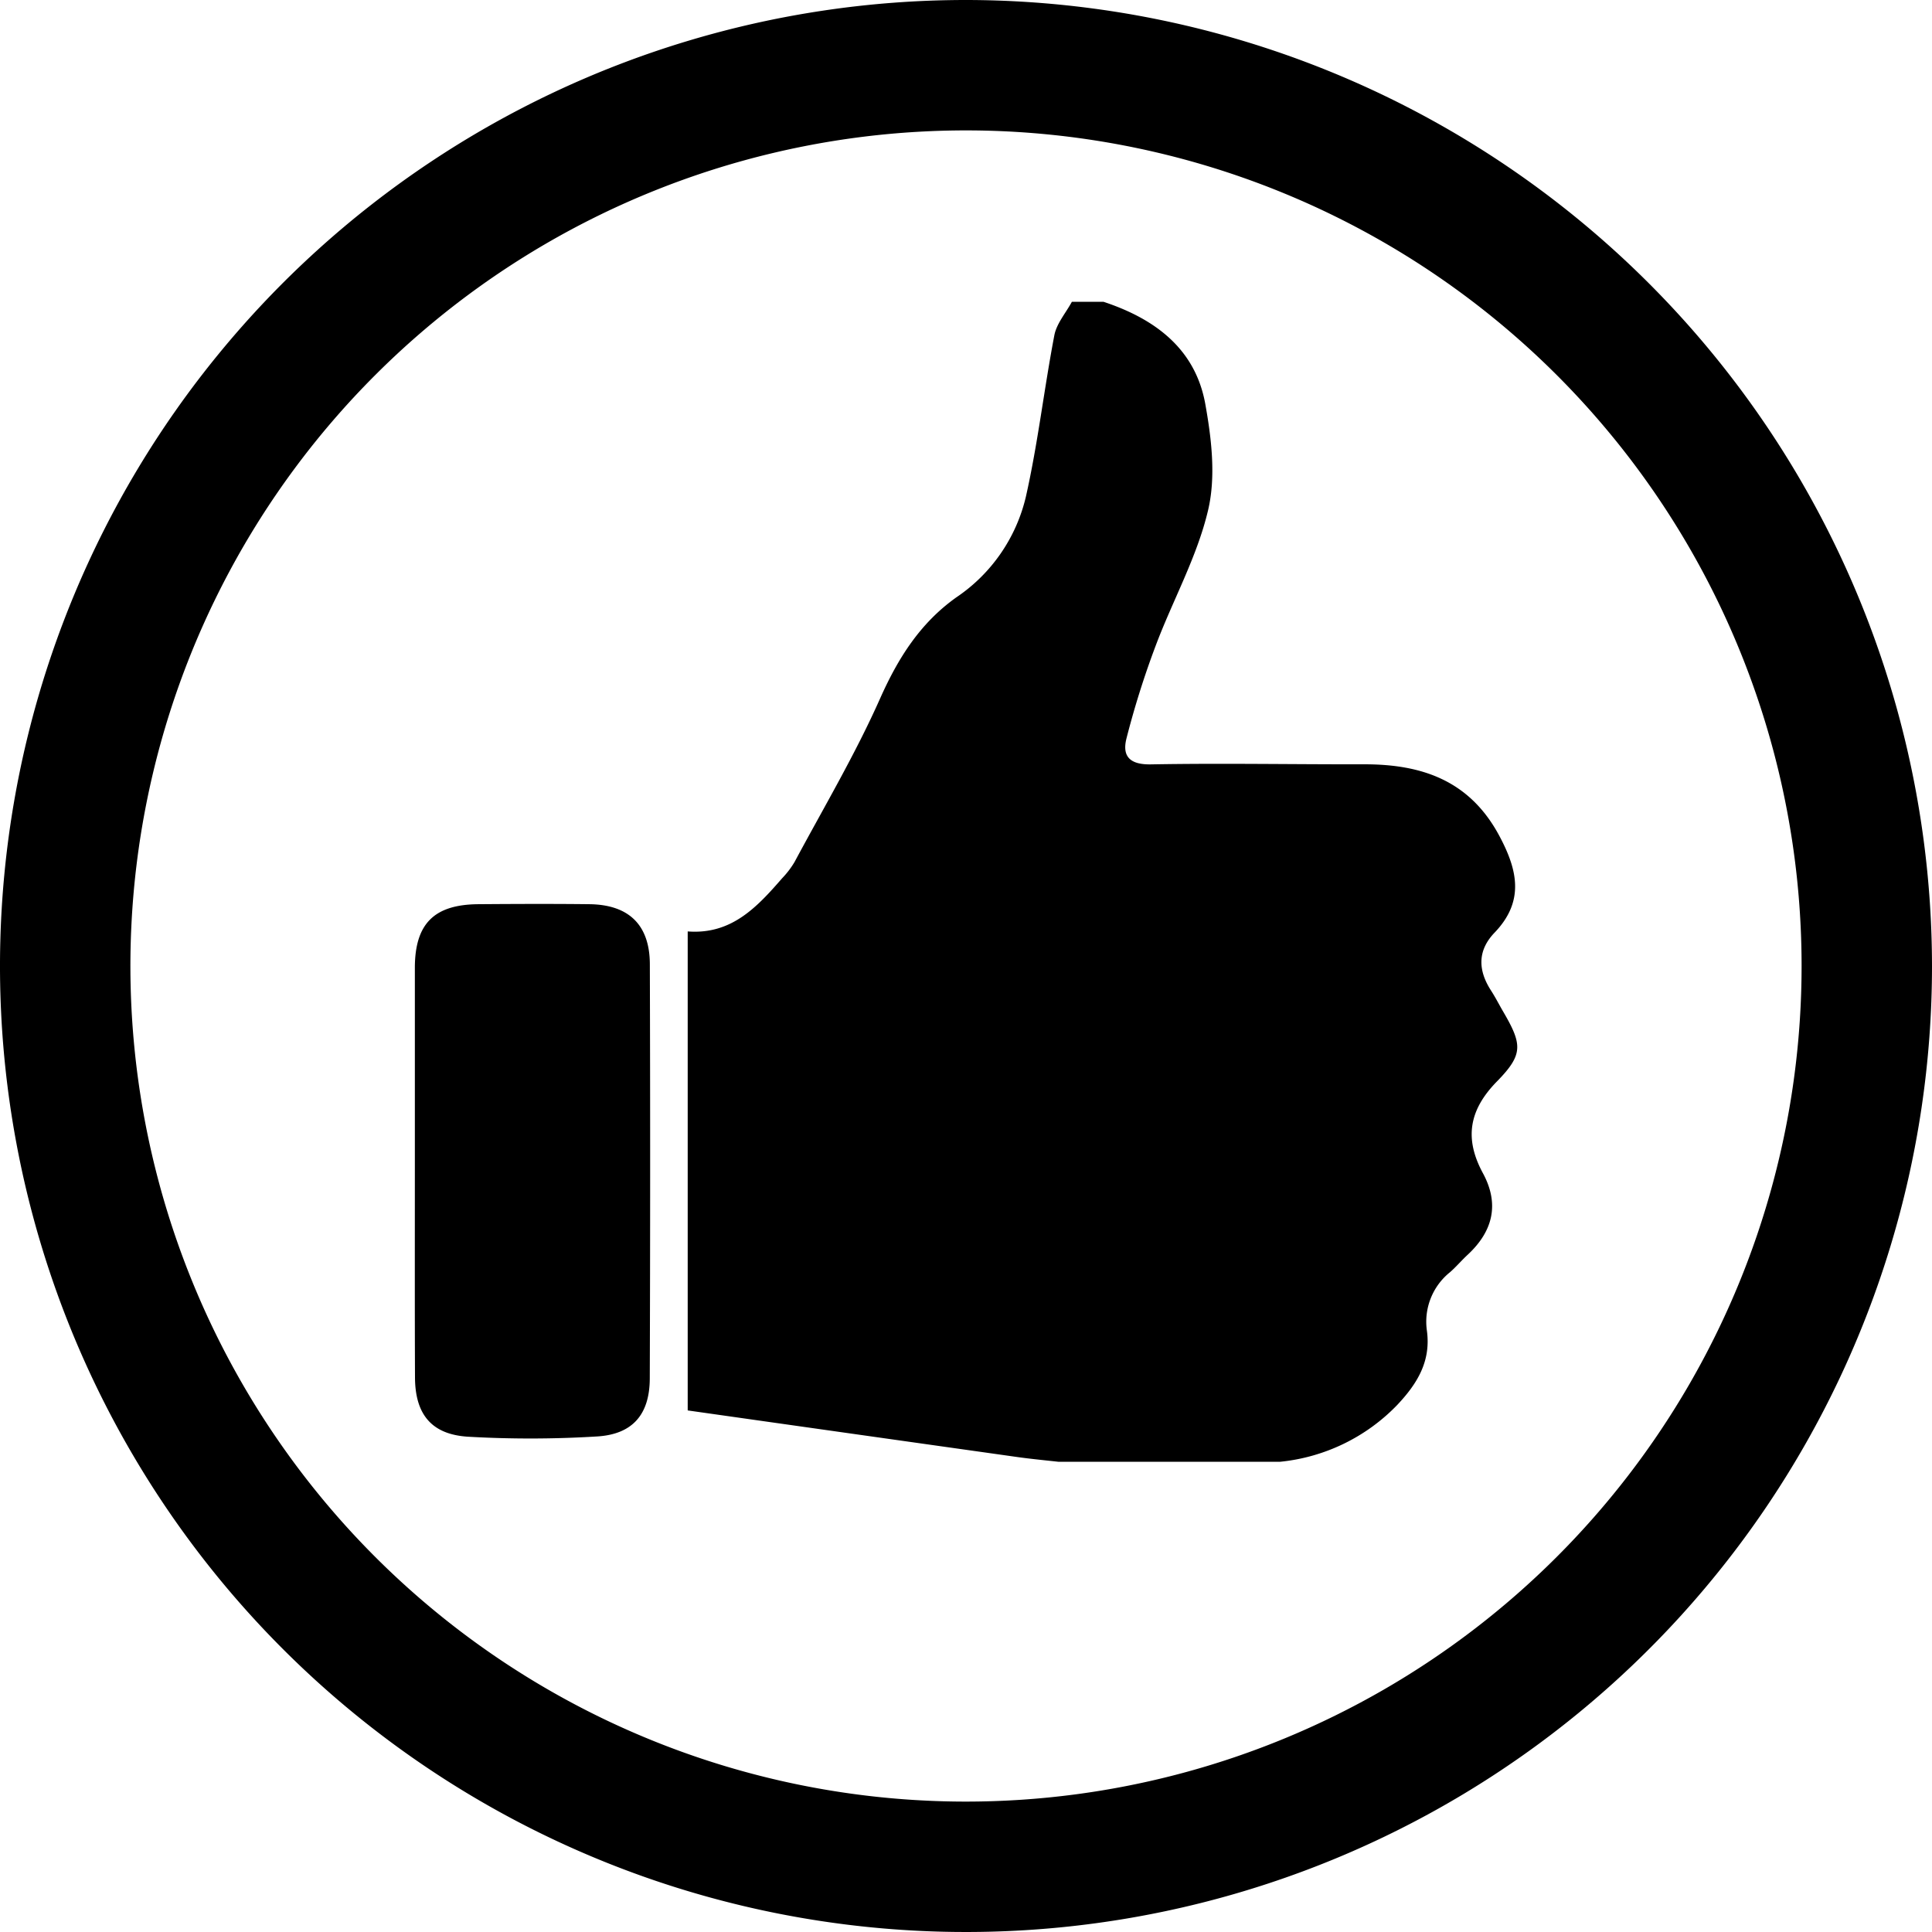
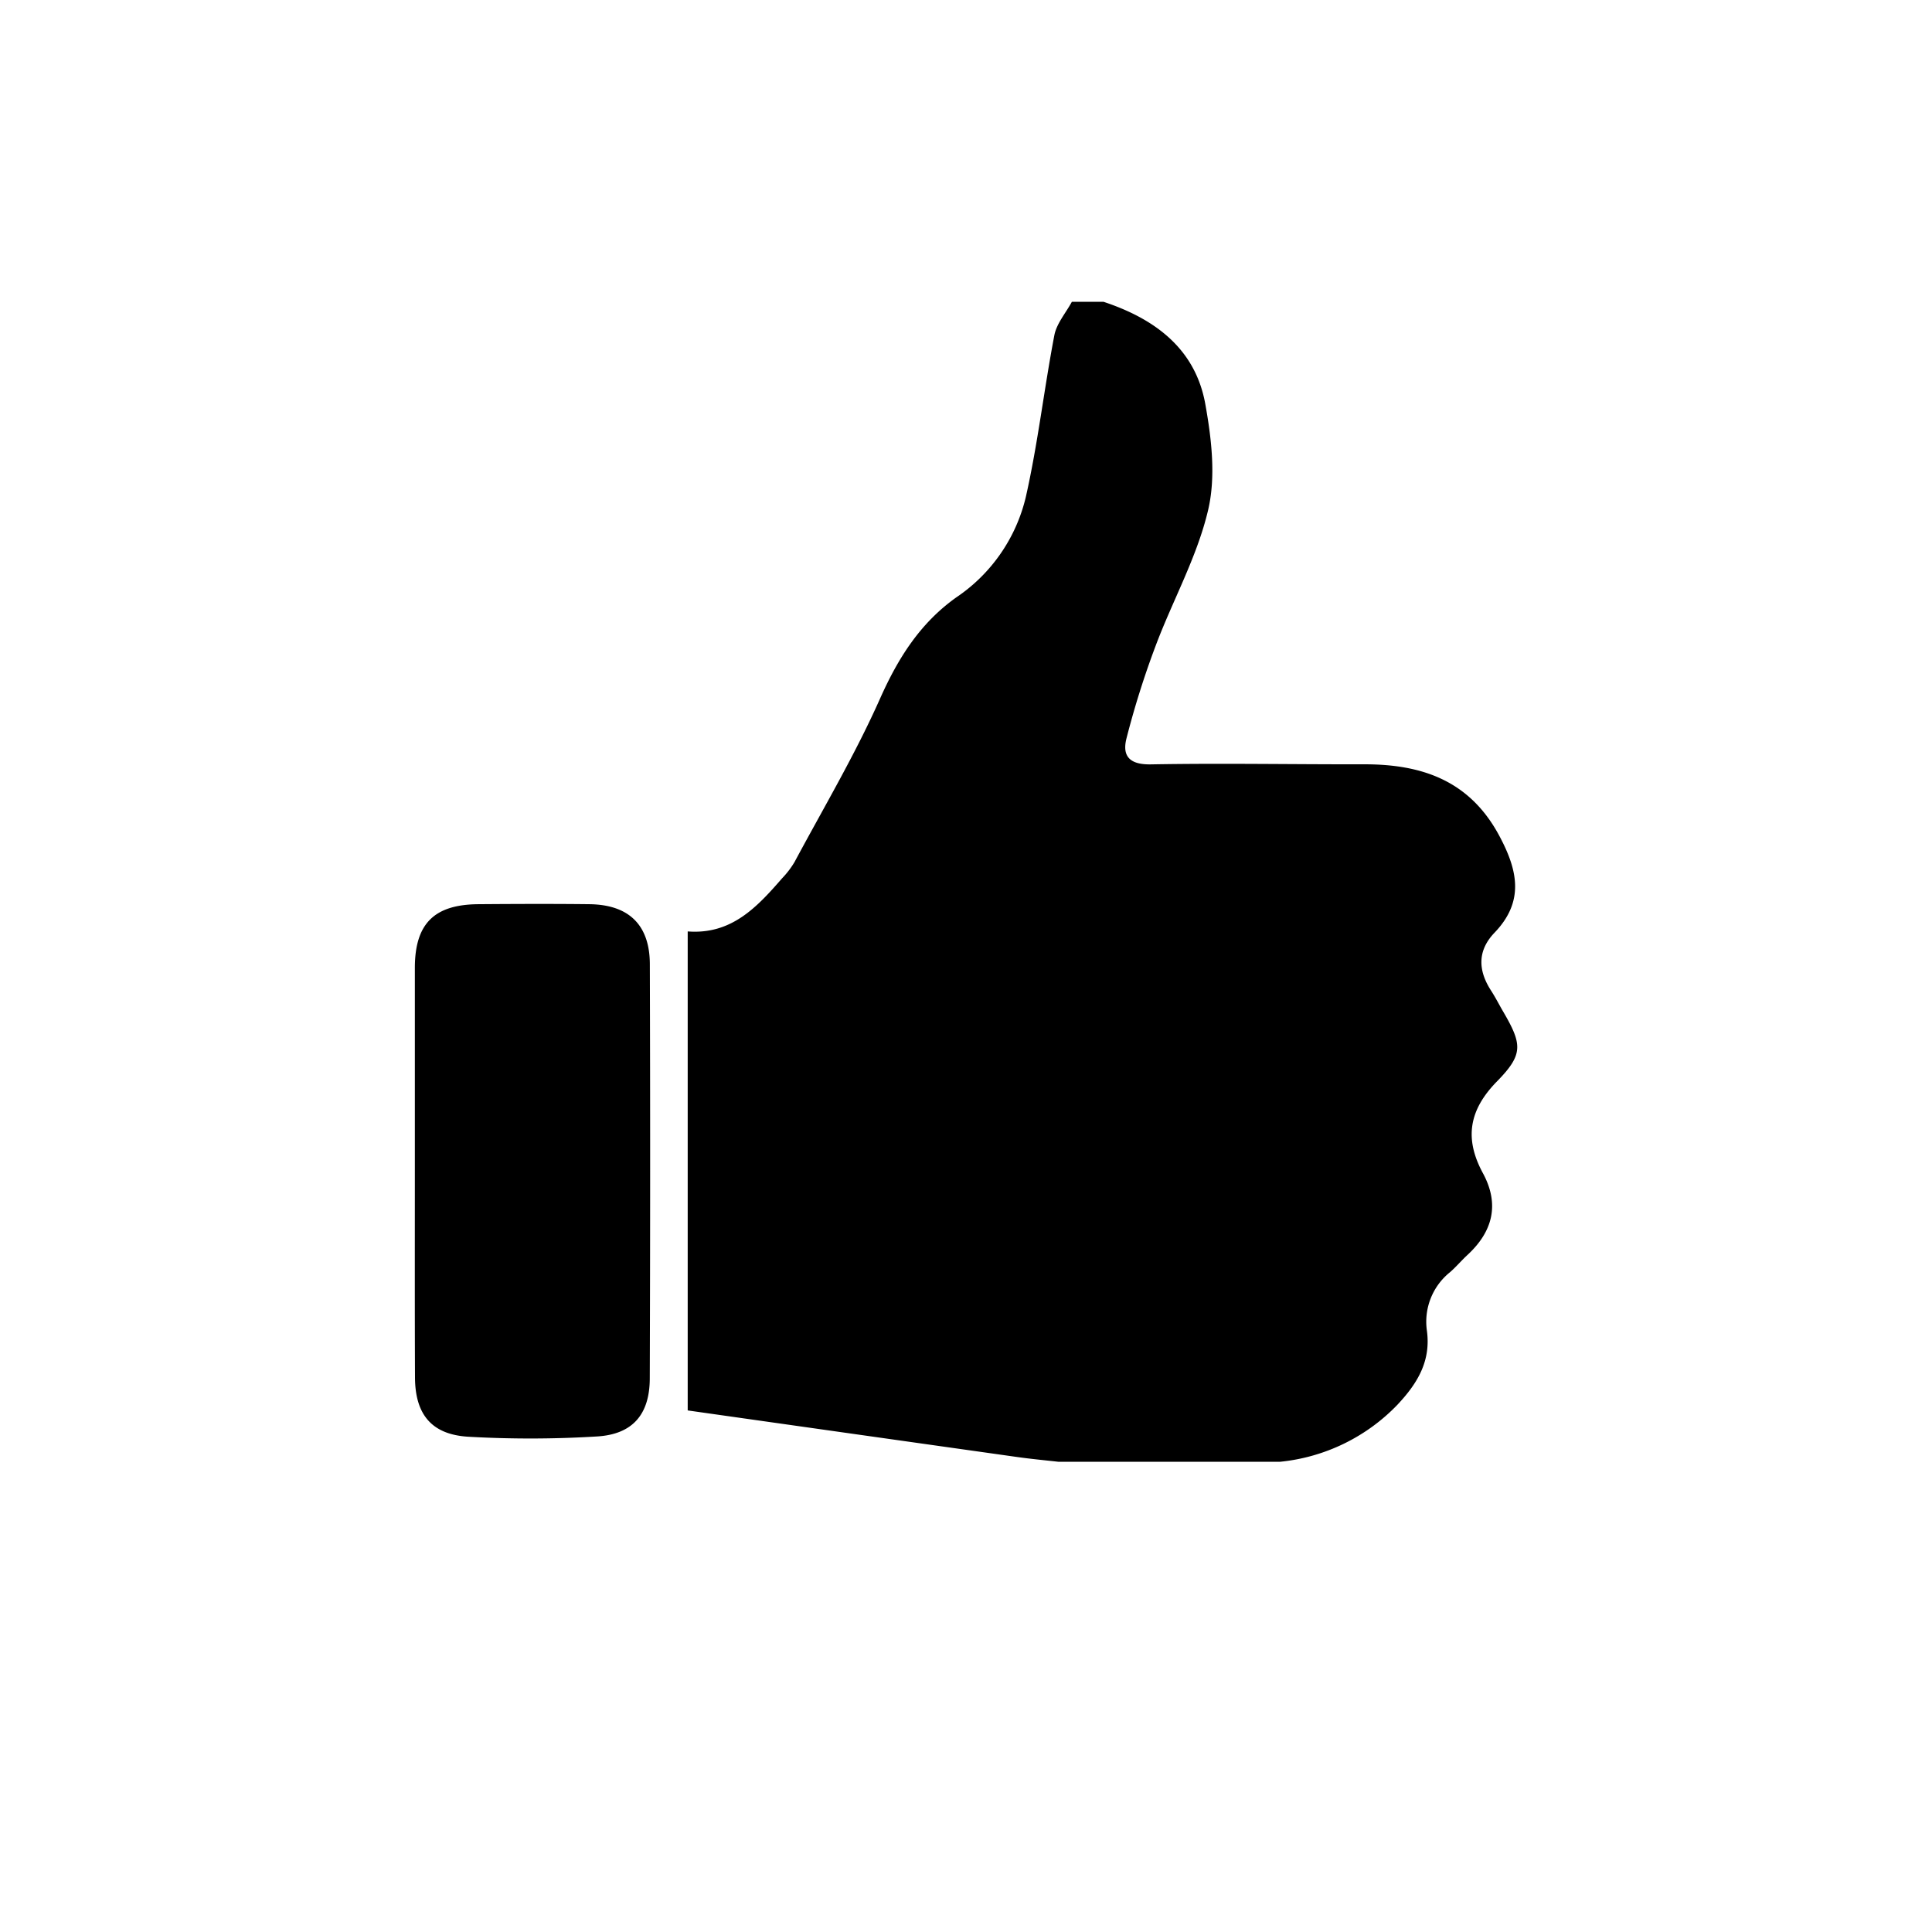
<svg xmlns="http://www.w3.org/2000/svg" id="Ebene_1" data-name="Ebene 1" viewBox="0 0 200 200.007">
  <title>thumb up bl</title>
  <g>
-     <path d="M99.706.228a100,100,0,1,0,100,100,100.1,100.1,0,0,0-100-100m0,186.5a86.5,86.5,0,1,1,86.5-86.5,86.511,86.511,0,0,1-86.5,86.5" transform="translate(0.294 -0.228)" />
    <path d="M110.661,31.471h3.284c5.27,1.744,9.459,4.81,10.518,10.5.657,3.627,1.131,7.591.3,11.087-1.146,4.861-3.686,9.364-5.452,14.094a90.944,90.944,0,0,0-2.993,9.518c-.474,1.876.372,2.73,2.547,2.686,7.35-.131,14.692.007,22.035-.007,6.007-.015,10.956,1.679,14.021,7.415,1.927,3.6,2.584,6.8-.5,10.014-1.766,1.839-1.723,3.868-.387,5.956.424.65.781,1.343,1.168,2.022,2.1,3.576,2.263,4.576-.562,7.452-2.9,2.978-3.343,5.927-1.416,9.481,1.722,3.19,1.029,6-1.577,8.423-.635.584-1.19,1.248-1.832,1.81a6.573,6.573,0,0,0-2.4,6.036c.438,3.168-.971,5.481-3.065,7.707a19.538,19.538,0,0,1-12.109,5.883H109.252c-1.379-.153-2.759-.285-4.131-.474q-17.1-2.409-34.224-4.839V96.649c4.547.35,7.2-2.547,9.788-5.518a9.186,9.186,0,0,0,1.278-1.679c3.007-5.613,6.277-11.123,8.861-16.94,1.868-4.189,4.153-7.8,7.9-10.459a17.34,17.34,0,0,0,7.175-10.379c1.248-5.525,1.89-11.189,2.956-16.758.241-1.211,1.19-2.3,1.81-3.445" transform="translate(0.294 -0.228)" />
    <path d="M42.652,121.237q0-10.433,0-20.845c.014-4.547,2-6.532,6.59-6.562,3.824-.029,7.649-.044,11.481,0,4.08.051,6.248,2.139,6.255,6.226q.066,21.425-.007,42.873c-.015,3.708-1.759,5.773-5.452,6a112.872,112.872,0,0,1-13.335.029c-3.817-.226-5.511-2.328-5.518-6.175-.029-7.175-.014-14.371-.014-21.546" transform="translate(0.294 -0.228)" />
  </g>
</svg>